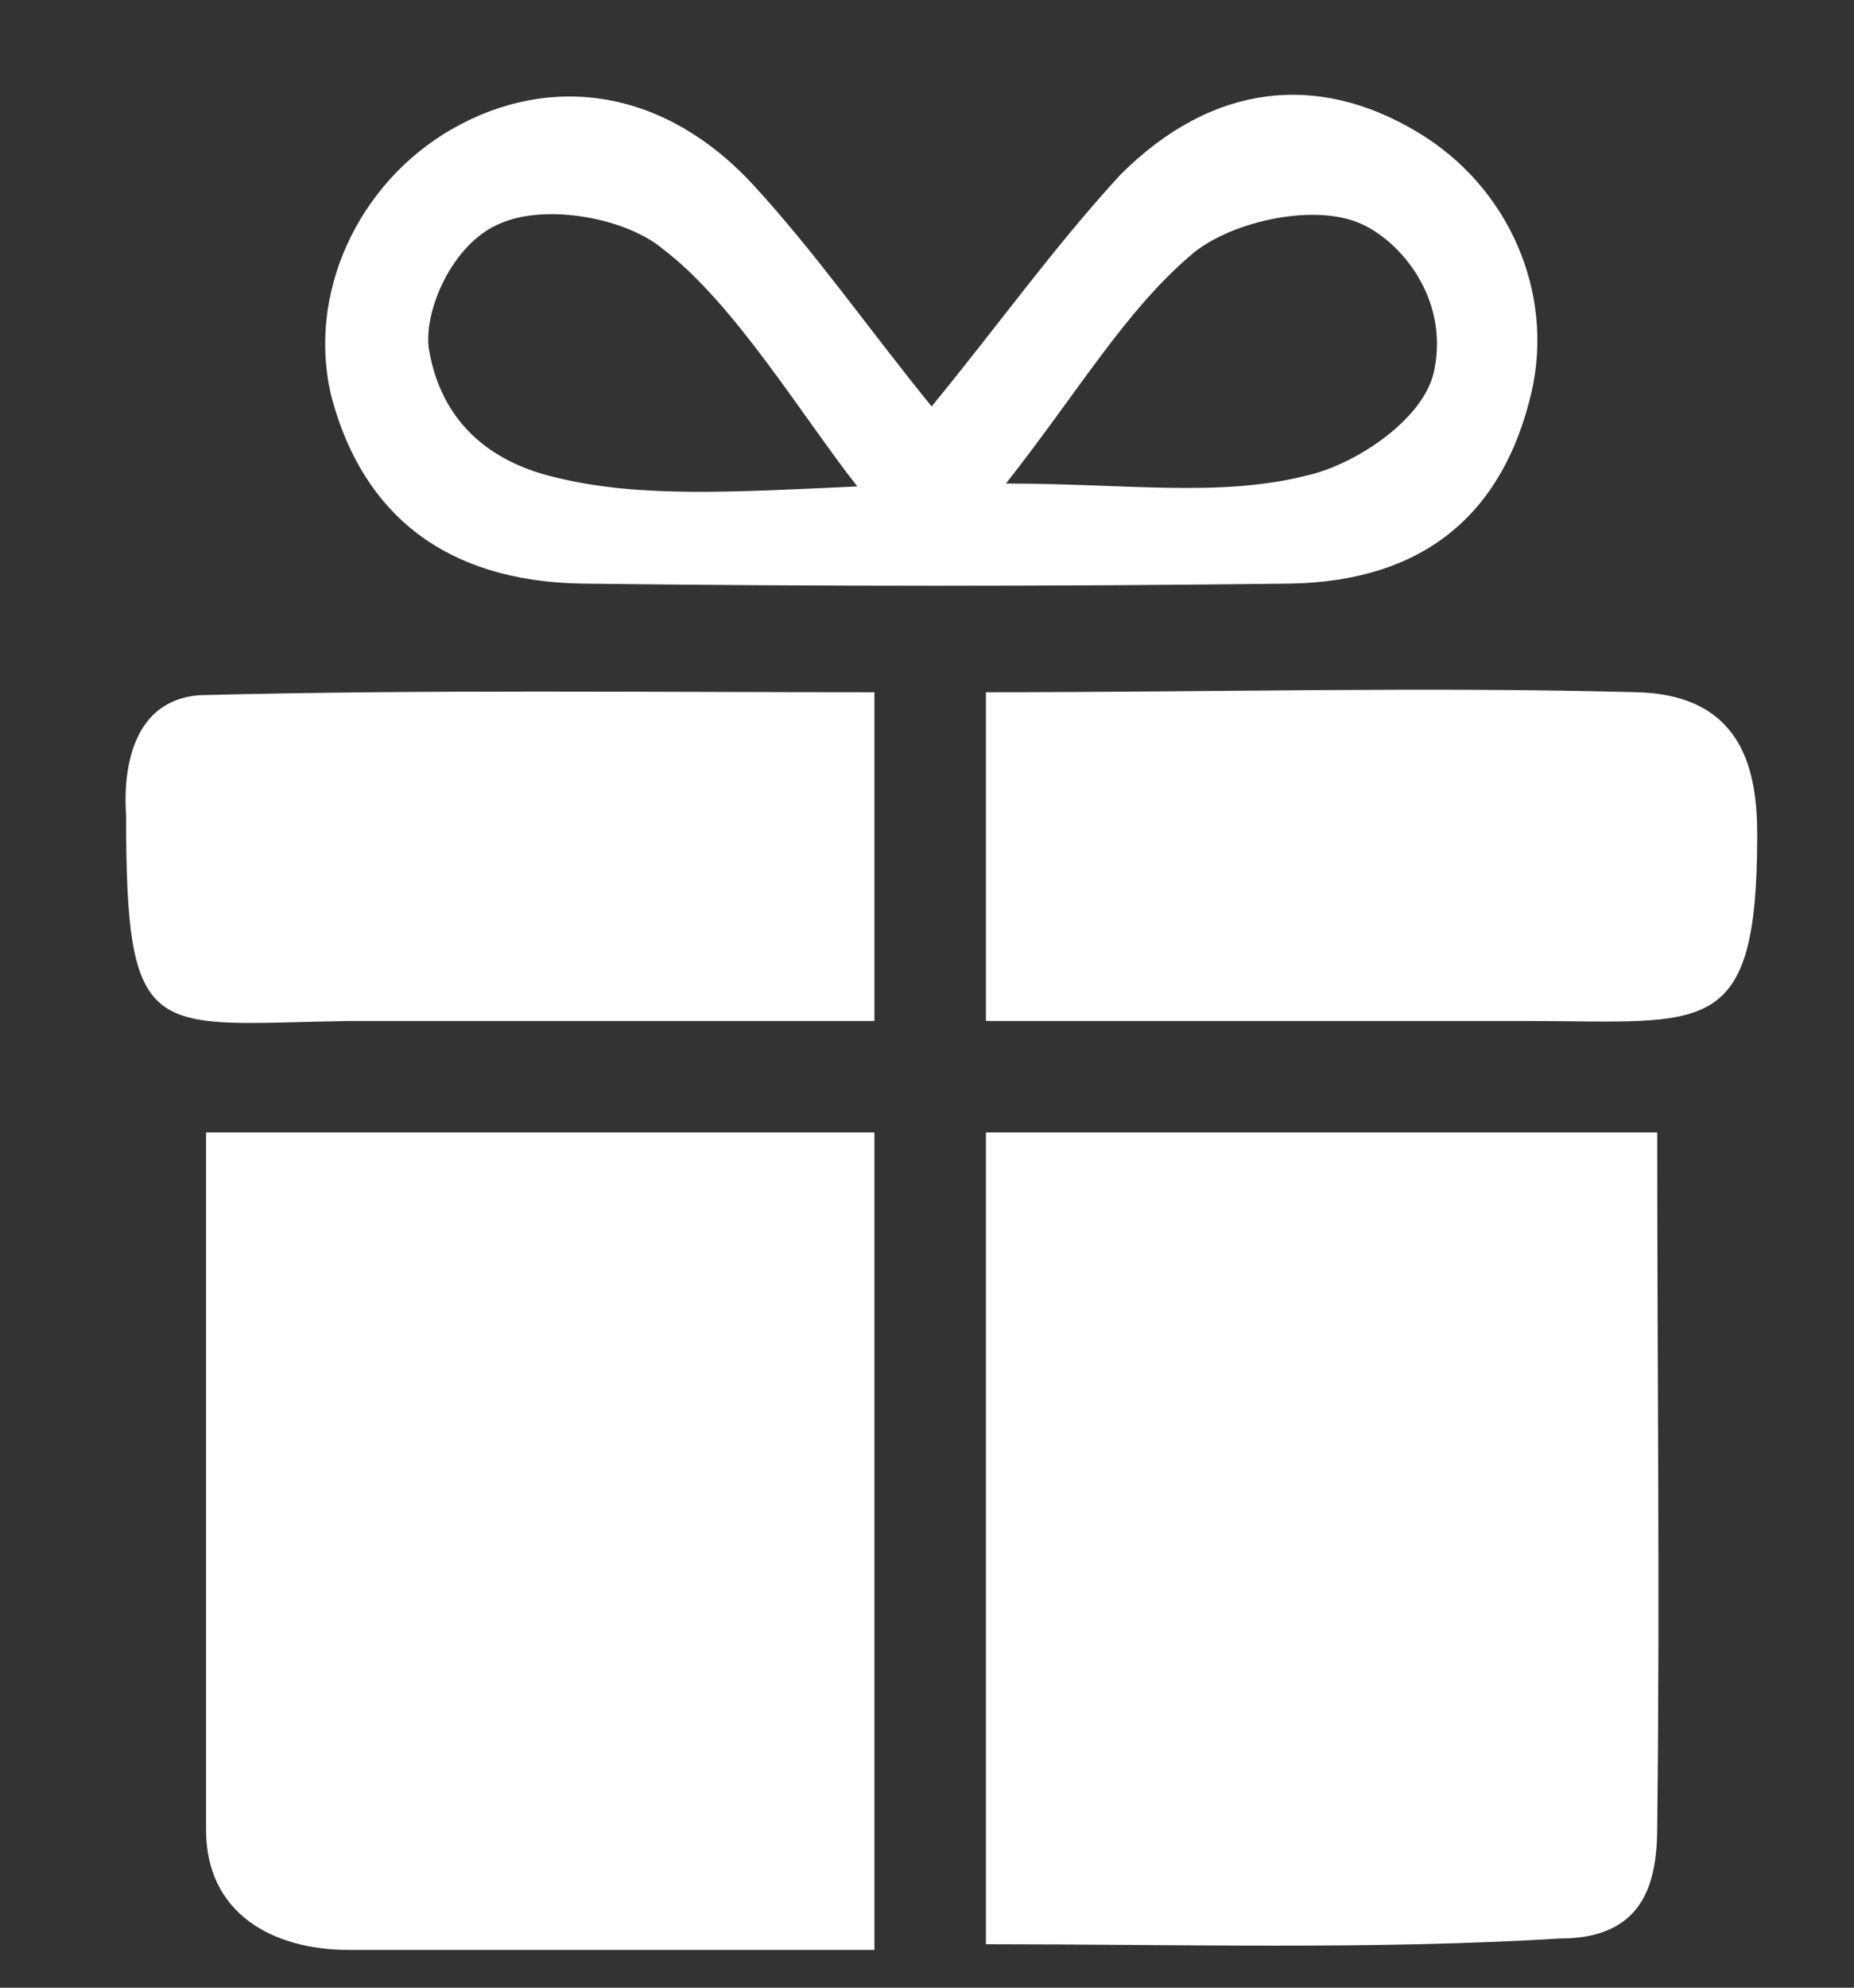
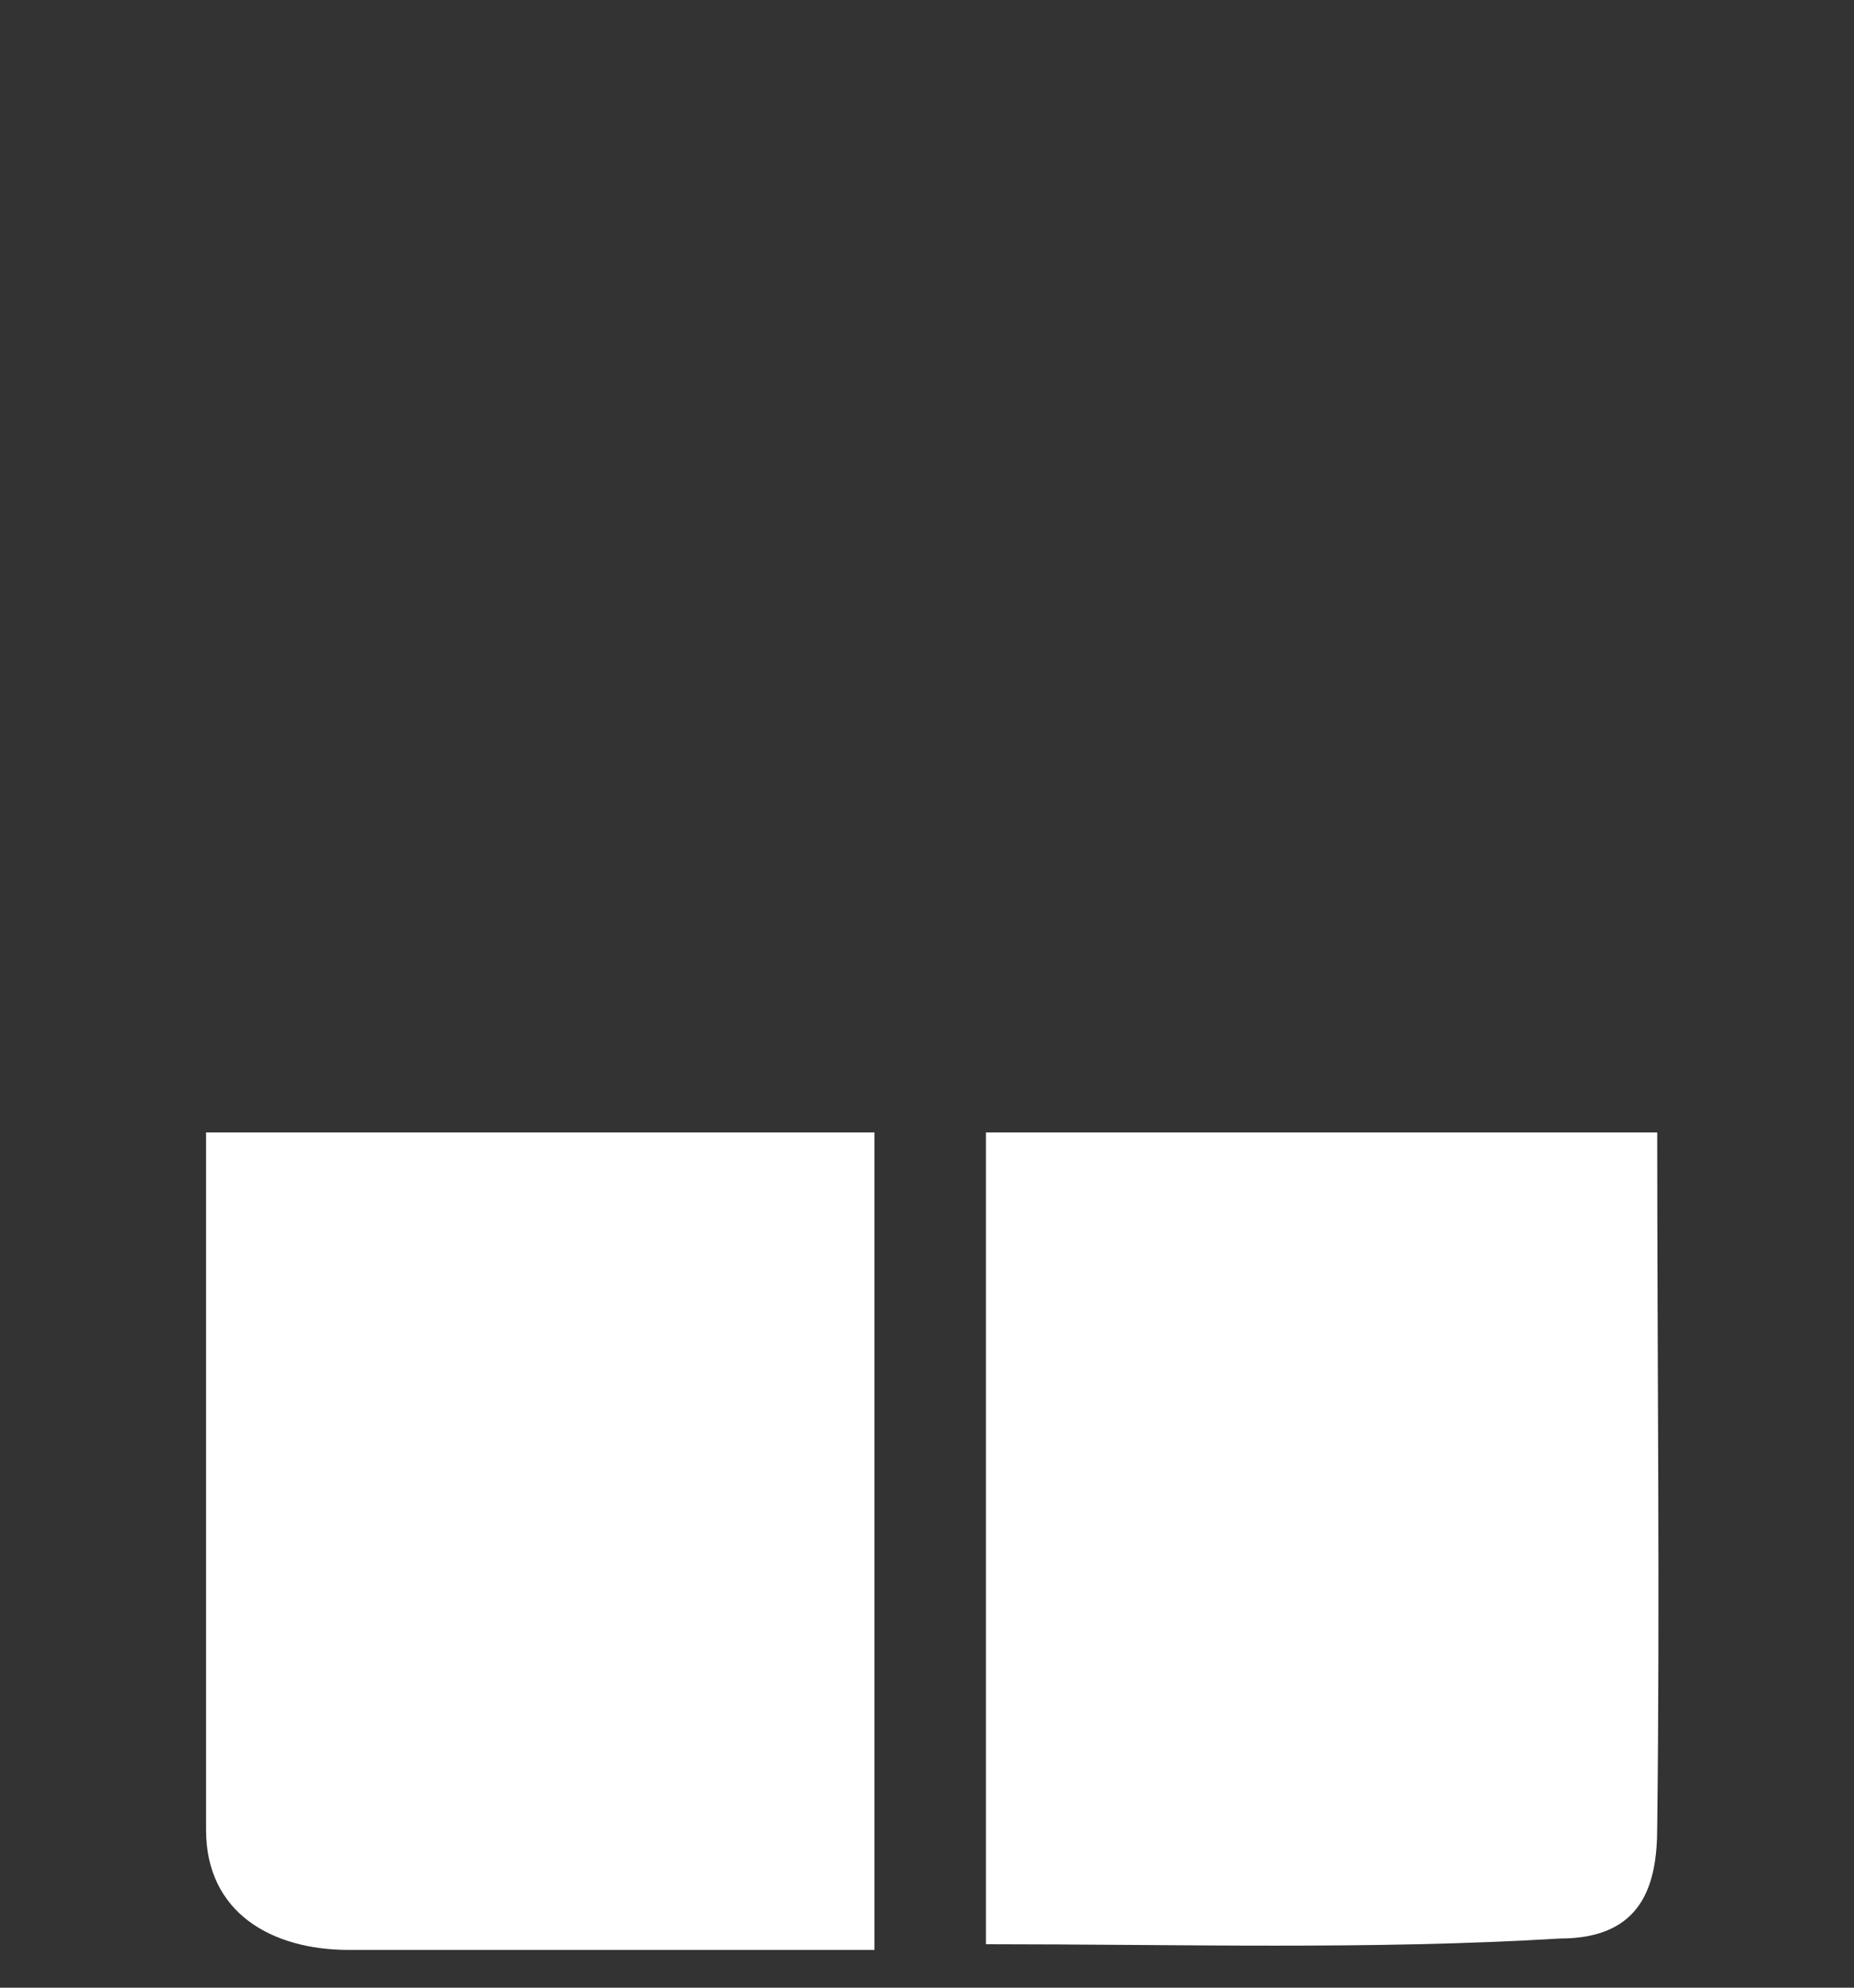
<svg xmlns="http://www.w3.org/2000/svg" width="14" height="15" viewBox="0 0 14 15" fill="none">
  <rect x="0" y="0" width="14" height="15" fill="#333333" stroke="none" />
  <path fill-rule="evenodd" clip-rule="evenodd" d="M7.445 8.546C7.445 10.595 7.445 12.58 7.445 14.672C8.911 14.672 10.357 14.715 11.78 14.629C12.406 14.629 12.514 14.219 12.514 13.788C12.535 12.062 12.514 10.337 12.514 8.546C10.788 8.546 9.149 8.546 7.445 8.546Z" fill="white" />
  <path fill-rule="evenodd" clip-rule="evenodd" d="M6.603 14.715C6.603 12.623 6.603 10.617 6.603 8.546C4.942 8.546 3.303 8.546 1.556 8.546C1.556 10.315 1.556 12.041 1.556 13.809C1.556 14.435 2.052 14.715 2.634 14.715C3.907 14.715 5.201 14.715 6.603 14.715Z" fill="white" />
-   <path fill-rule="evenodd" clip-rule="evenodd" d="M7.035 3.067C6.561 2.485 6.172 1.924 5.698 1.406C5.029 0.673 4.166 0.543 3.411 0.975C2.7 1.384 2.311 2.226 2.505 3.002C2.743 3.887 3.368 4.383 4.382 4.404C6.172 4.426 7.963 4.426 9.753 4.404C10.745 4.383 11.349 3.887 11.565 2.959C11.738 2.204 11.392 1.406 10.702 0.996C9.947 0.543 9.149 0.629 8.459 1.32C7.963 1.859 7.531 2.463 7.035 3.067ZM7.596 3.649C8.157 2.937 8.502 2.334 9.02 1.902C9.322 1.665 9.926 1.535 10.271 1.686C10.573 1.816 10.939 2.247 10.832 2.786C10.767 3.153 10.249 3.498 9.882 3.585C9.214 3.757 8.524 3.649 7.596 3.649ZM6.474 3.671C5.525 3.714 4.835 3.757 4.209 3.606C3.541 3.455 3.303 3.024 3.239 2.635C3.196 2.355 3.411 1.837 3.778 1.686C4.123 1.535 4.727 1.643 5.008 1.881C5.547 2.29 6.065 3.153 6.474 3.671Z" fill="white" />
-   <path fill-rule="evenodd" clip-rule="evenodd" d="M7.445 5.224C7.445 6.087 7.445 6.842 7.445 7.705C8.351 7.705 9.235 7.705 10.119 7.705C10.594 7.705 11.068 7.705 11.543 7.705C12.88 7.705 13.269 7.856 13.269 6.303C13.269 5.85 13.182 5.246 12.363 5.224C10.766 5.181 9.17 5.224 7.445 5.224Z" fill="white" />
-   <path fill-rule="evenodd" clip-rule="evenodd" d="M6.603 7.705C6.603 6.777 6.603 6.044 6.603 5.224C4.878 5.224 3.195 5.203 1.513 5.246C0.865 5.289 0.952 6.109 0.952 6.152C0.952 7.899 1.146 7.727 2.634 7.705C3.95 7.705 5.266 7.705 6.603 7.705Z" fill="white" />
</svg>